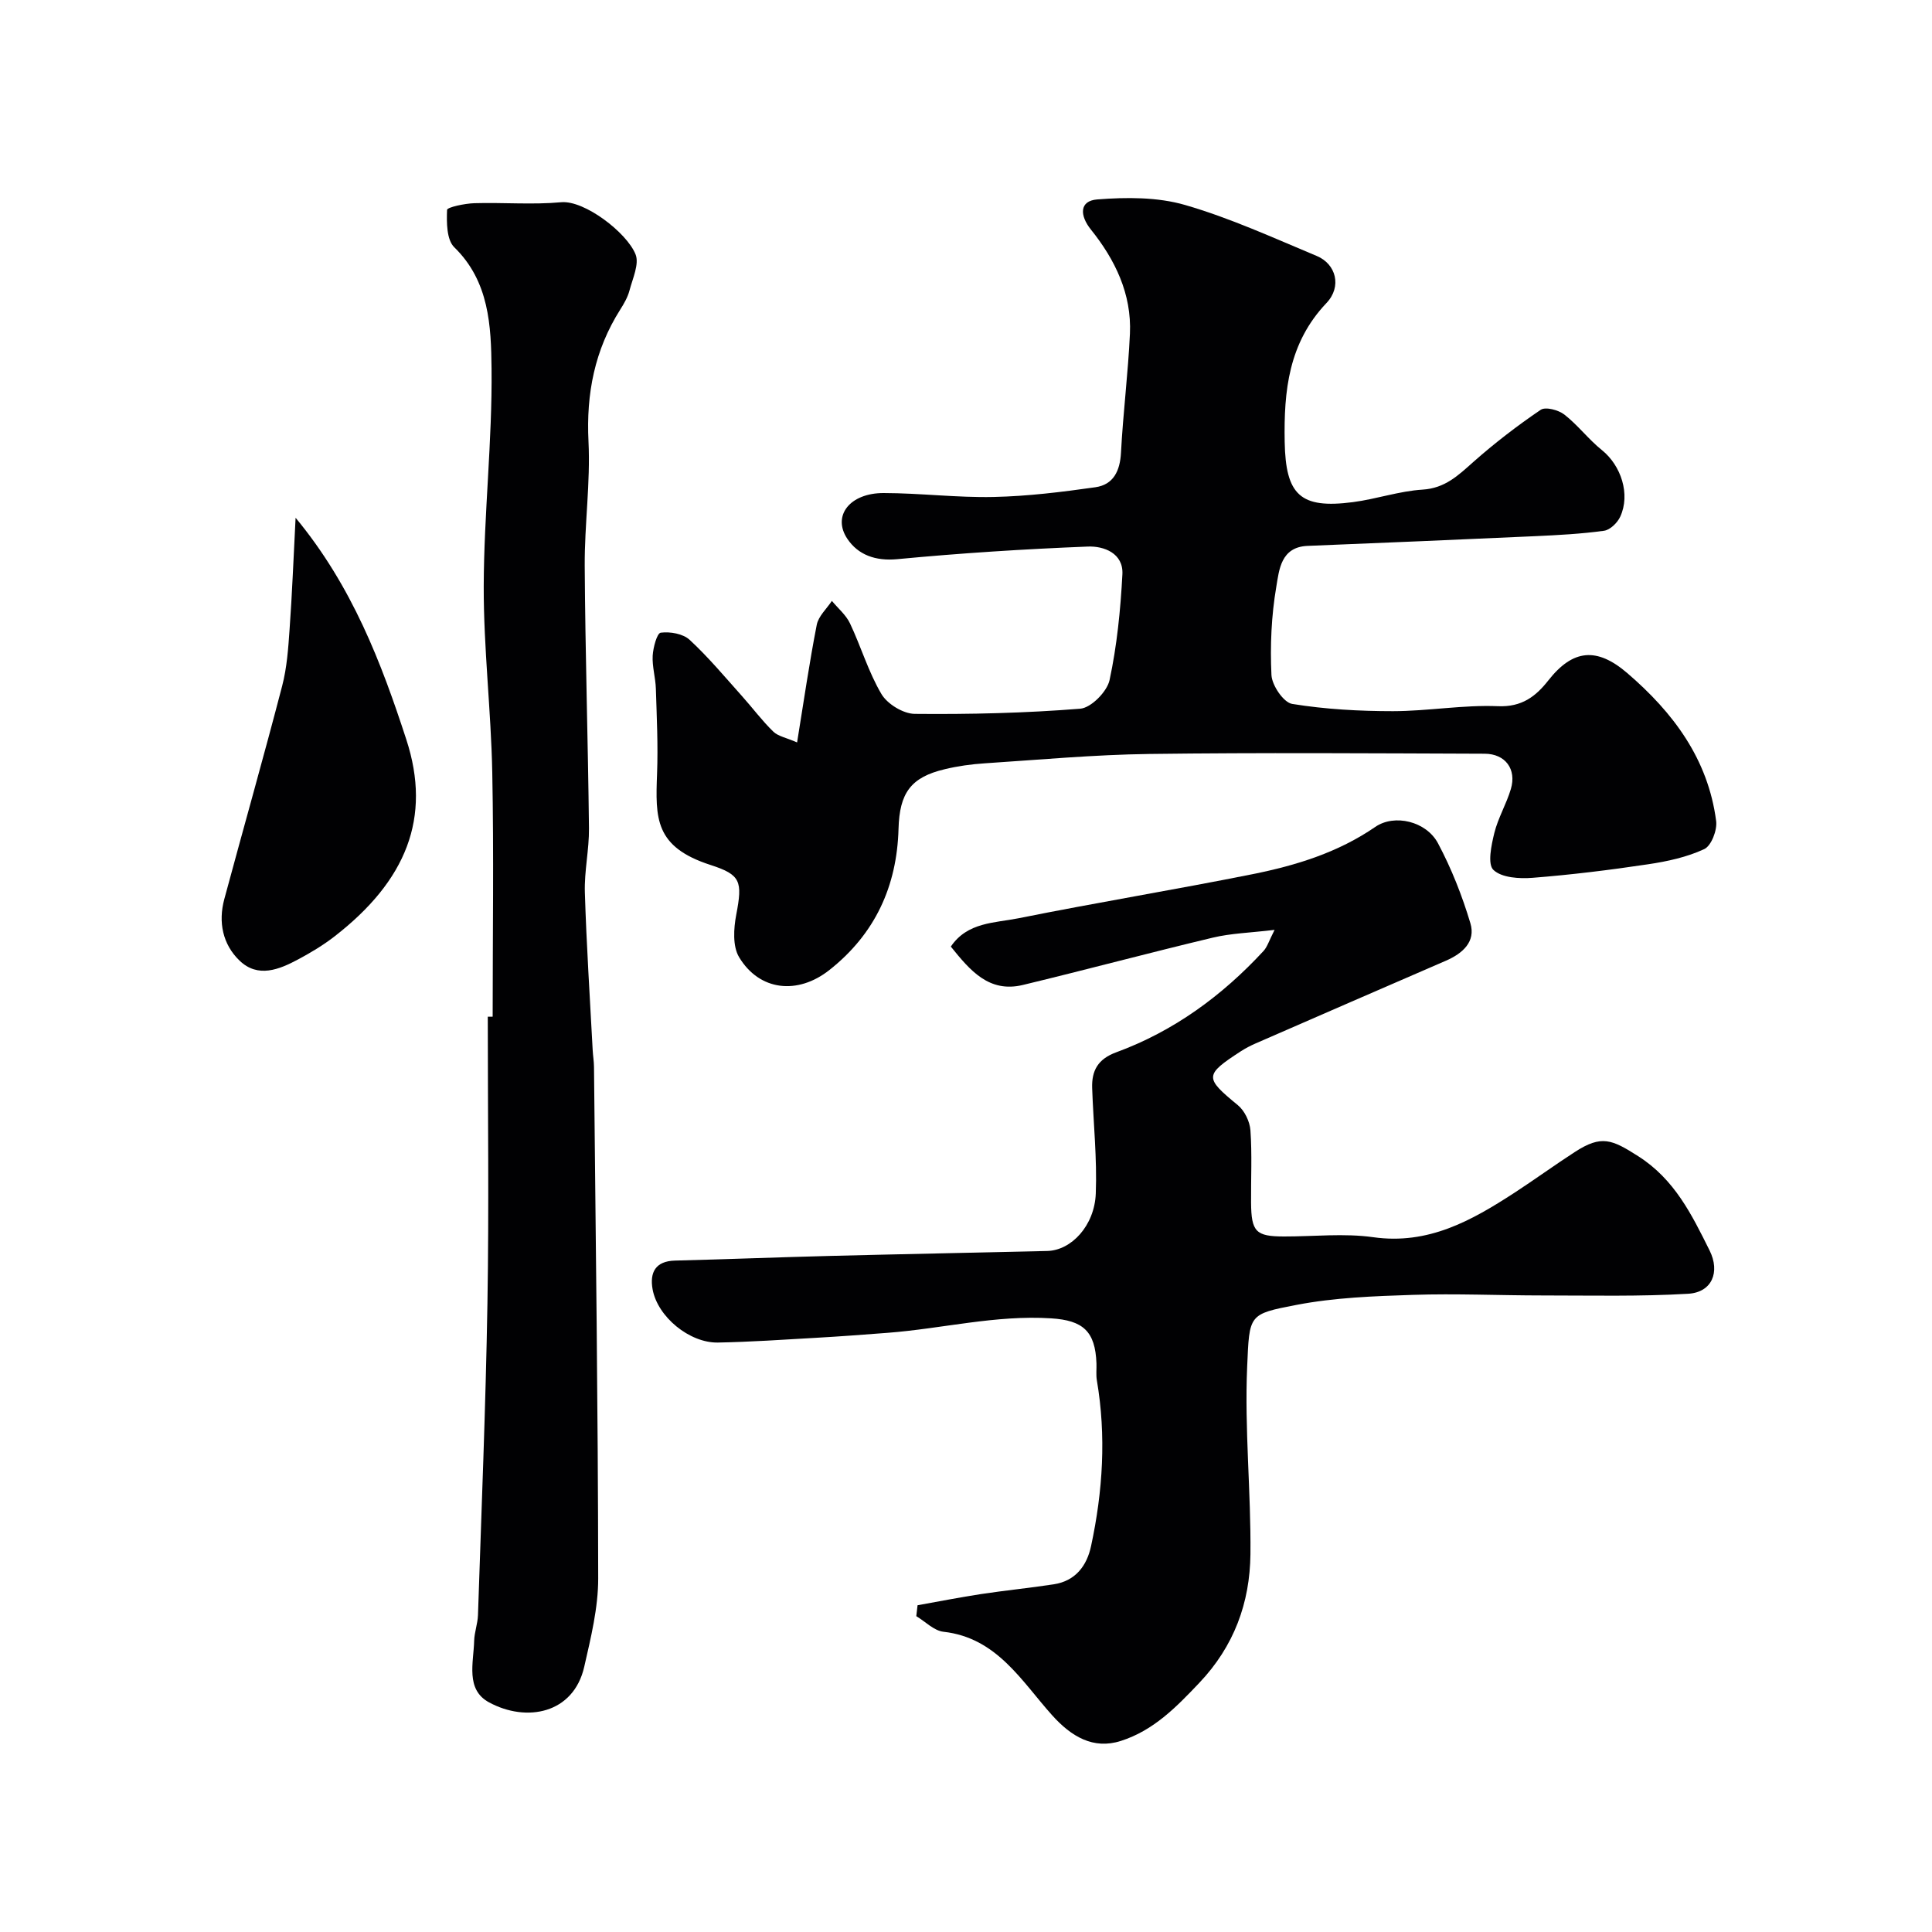
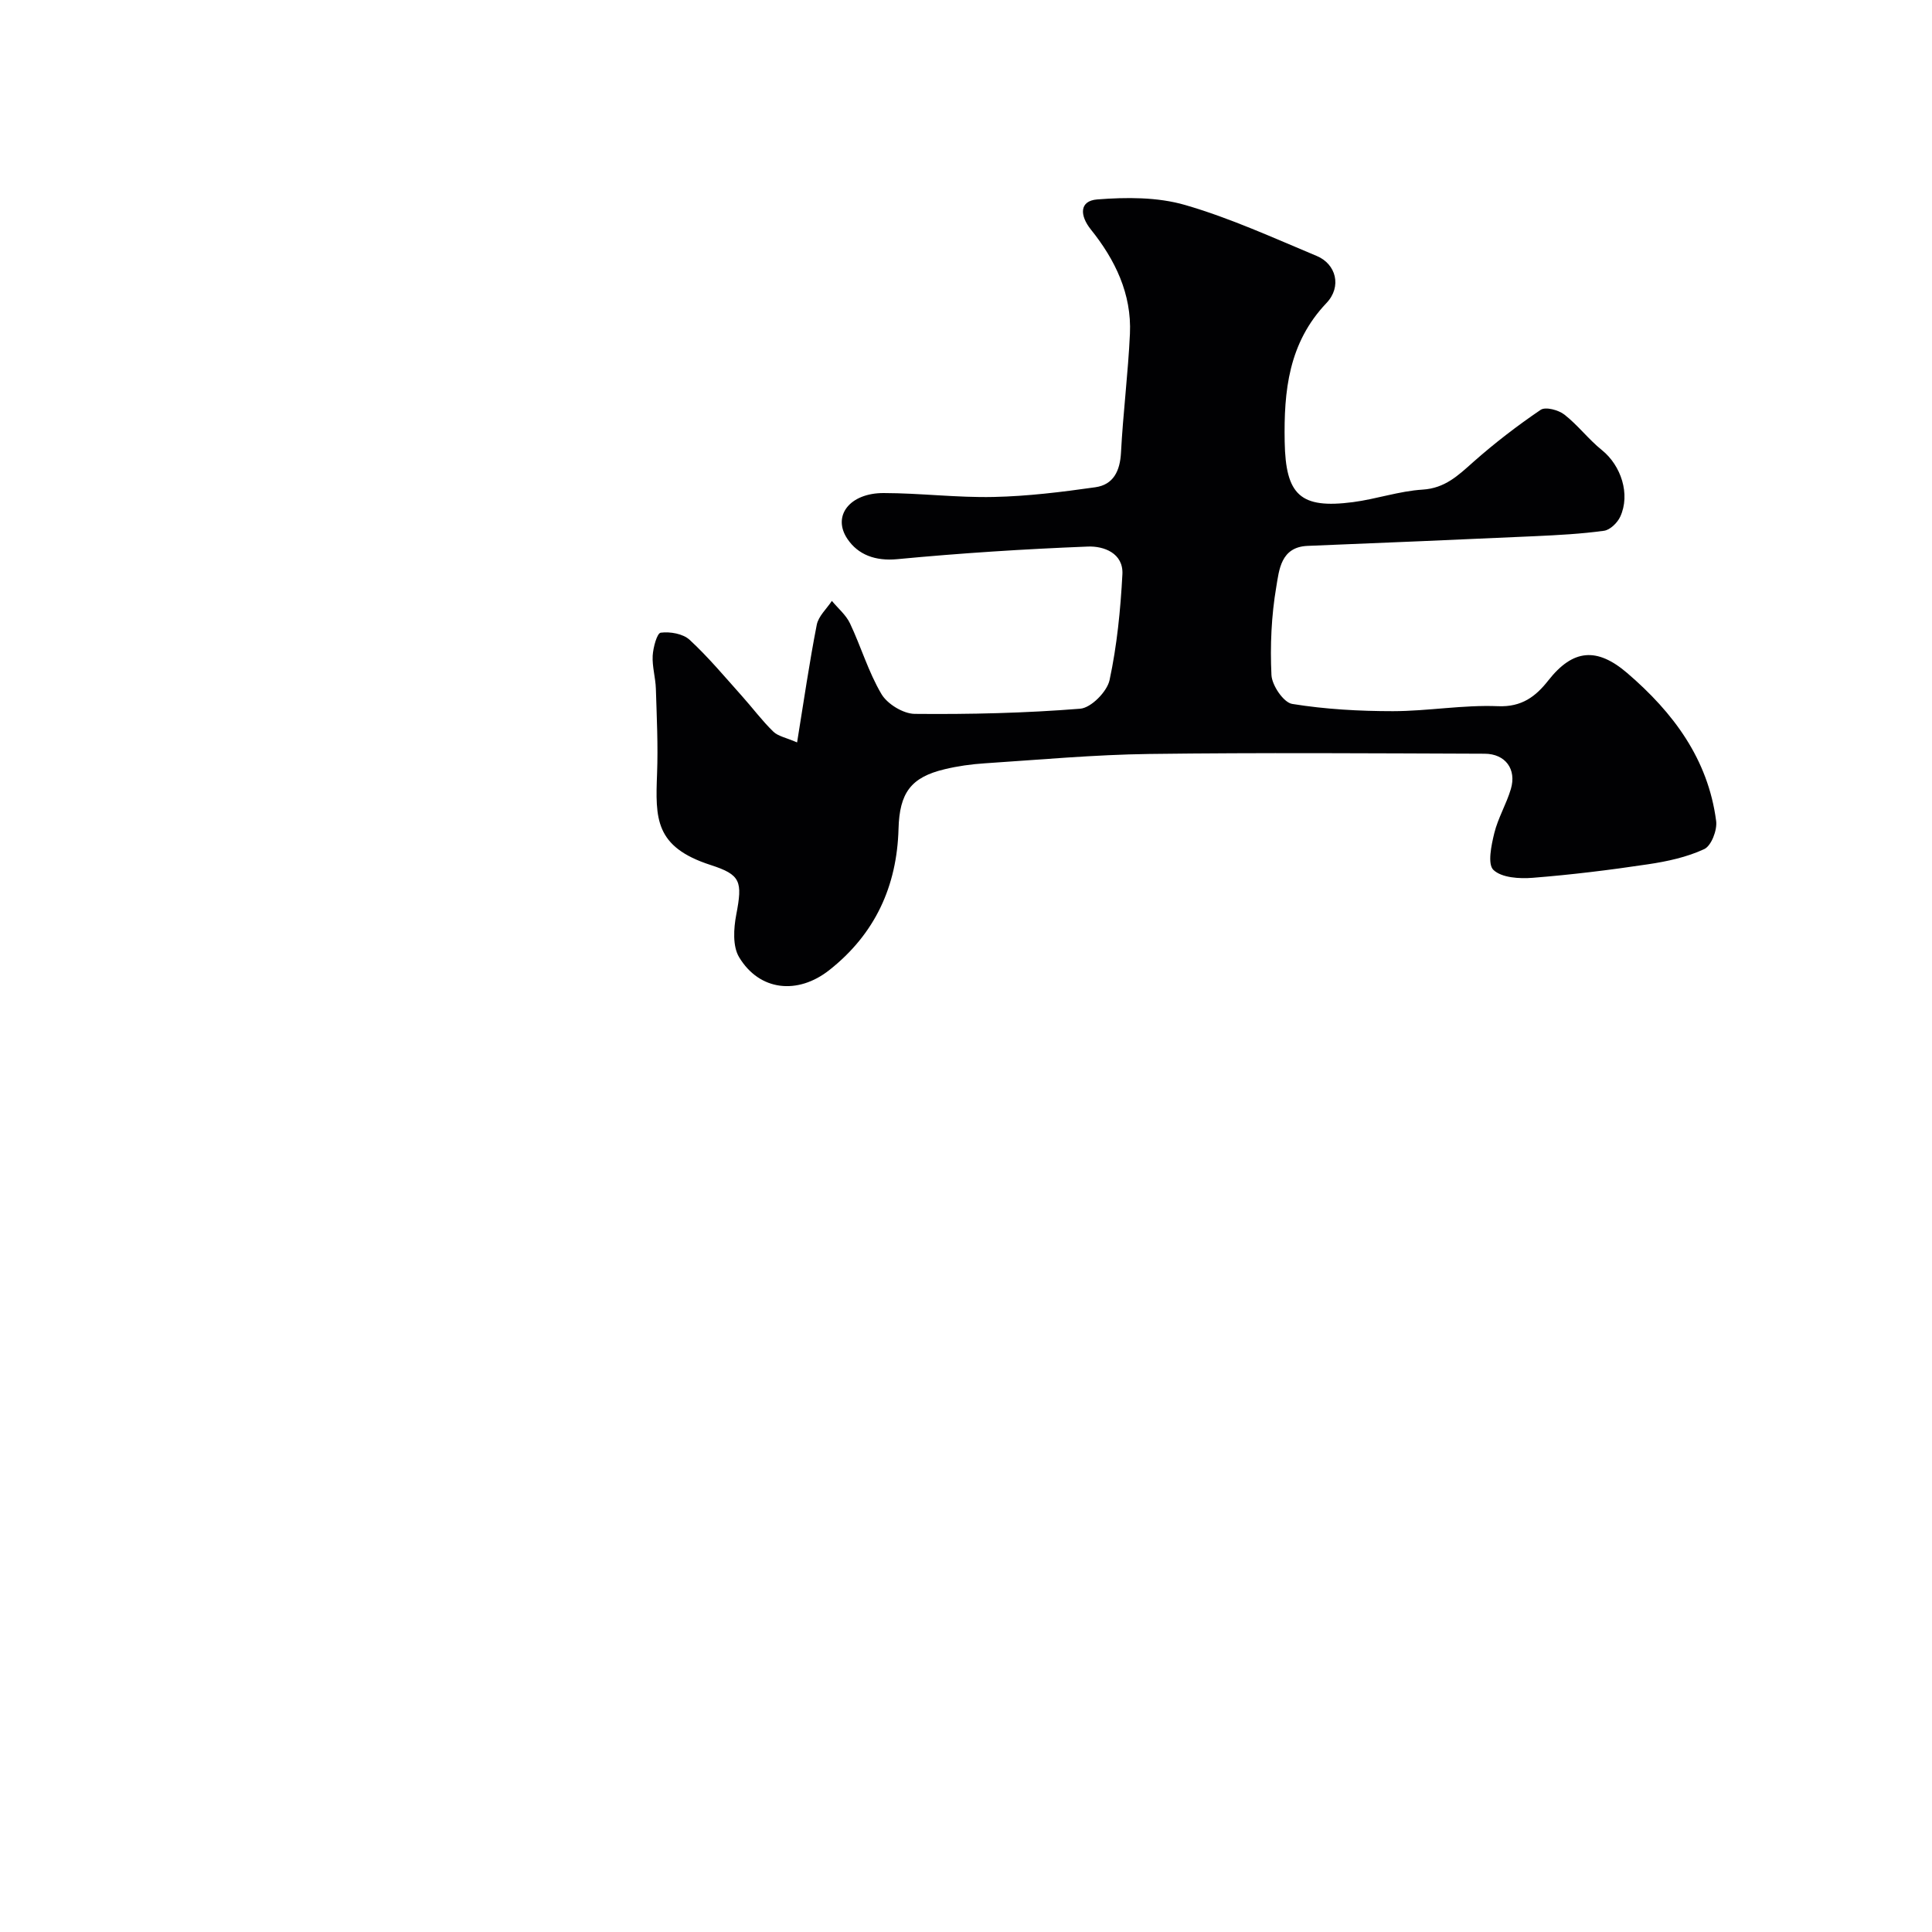
<svg xmlns="http://www.w3.org/2000/svg" enable-background="new 0 0 400 400" viewBox="0 0 400 400">
  <g fill="#010103">
    <path d="m165.03 153.71c1.41-8.68 2.54-16.55 4.07-24.35.35-1.79 2.05-3.31 3.13-4.95 1.28 1.54 2.92 2.9 3.75 4.65 2.29 4.83 3.81 10.07 6.51 14.63 1.22 2.07 4.51 4.08 6.88 4.11 11.43.11 22.89-.16 34.28-1.07 2.25-.18 5.55-3.53 6.07-5.91 1.54-7.16 2.27-14.56 2.66-21.9.24-4.4-3.86-5.9-7.17-5.76-13.16.52-26.32 1.36-39.44 2.61-4.54.43-8.11-.91-10.32-4.19-3.22-4.77.49-9.51 7.49-9.5 7.6.01 15.21.98 22.8.81 7.03-.15 14.07-1.02 21.04-2.01 3.74-.53 5.11-3.37 5.31-7.18.43-8.21 1.47-16.39 1.85-24.6.38-8.24-3.07-15.33-8.07-21.56-2.37-2.95-2.41-5.96 1.3-6.25 6.03-.47 12.47-.51 18.19 1.15 9.33 2.7 18.27 6.8 27.27 10.56 3.98 1.66 5.24 6.33 2 9.74-7.85 8.26-8.84 18.18-8.65 28.73.2 11.01 3.21 13.92 14.14 12.49 4.84-.63 9.57-2.29 14.41-2.59 4.65-.29 7.37-2.94 10.49-5.71 4.4-3.9 9.1-7.51 13.96-10.81 1-.68 3.68.03 4.9.98 2.81 2.19 5.01 5.14 7.79 7.37 3.95 3.18 5.93 9.13 3.78 13.78-.58 1.26-2.1 2.74-3.36 2.91-4.72.65-9.51.9-14.28 1.12-15.7.72-31.4 1.37-47.1 2.01-5.56.23-5.88 5.02-6.47 8.49-1.02 5.98-1.29 12.18-1 18.24.1 2.15 2.52 5.71 4.3 5.99 6.86 1.11 13.89 1.5 20.86 1.5 7.25-.01 14.52-1.33 21.74-1.03 4.94.21 7.83-2.03 10.42-5.33 5.1-6.49 10.05-6.92 16.33-1.54 9.56 8.2 16.75 17.83 18.42 30.64.25 1.88-1 5.14-2.47 5.82-3.59 1.67-7.66 2.55-11.63 3.14-7.93 1.19-15.9 2.17-23.88 2.8-2.75.22-6.41 0-8.13-1.63-1.26-1.19-.44-5.11.18-7.63.77-3.13 2.51-6.02 3.43-9.13 1.21-4.09-1.13-7.28-5.42-7.3-23.16-.08-46.33-.25-69.49.05-11.36.15-22.71 1.2-34.06 1.94-2.77.18-5.56.57-8.25 1.22-6.99 1.66-9.36 4.87-9.56 12.35-.33 11.9-4.87 21.76-14.31 29.22-6.55 5.18-14.48 4.36-18.7-2.66-1.36-2.26-1.13-5.94-.59-8.78 1.33-6.94.94-8.28-5.3-10.3-11.61-3.75-11.44-9.66-11.09-18.95.22-5.84-.07-11.7-.25-17.55-.07-2.28-.78-4.57-.66-6.83.1-1.7.89-4.67 1.67-4.77 1.94-.25 4.61.21 5.98 1.48 3.87 3.57 7.27 7.66 10.8 11.6 2.2 2.45 4.17 5.12 6.52 7.4.99.97 2.69 1.26 4.93 2.24z" />
-     <path d="m189.97 332.35c4.39-.78 8.77-1.65 13.18-2.32 5-.76 10.04-1.25 15.04-2.02 4.47-.69 6.83-3.83 7.7-7.9 2.44-11.35 3.17-22.8 1.2-34.34-.19-1.14-.04-2.33-.08-3.49-.24-6.68-2.8-8.91-9.36-9.33-11.49-.74-22.6 2.14-33.92 3-4.93.38-9.86.75-14.8 1.03-6.76.39-13.53.85-20.29.98-5.89.11-12.51-5.34-13.53-11.04-.61-3.43.56-5.83 4.65-5.93 10.77-.27 21.53-.7 32.29-.97 14.93-.38 29.86-.66 44.78-1.02 4.97-.12 9.78-5.22 10.04-11.89.28-7.26-.5-14.55-.75-21.84-.12-3.61 1.19-6.01 4.98-7.4 11.91-4.37 21.92-11.7 30.5-20.98.78-.85 1.13-2.1 2.29-4.37-5.11.61-9.05.71-12.8 1.61-13.13 3.13-26.17 6.63-39.29 9.79-7.04 1.7-10.96-3-14.94-7.94 3.42-5.08 9.1-4.88 13.99-5.86 16.13-3.24 32.38-5.91 48.52-9.14 8.96-1.8 17.65-4.47 25.37-9.78 3.97-2.73 10.55-1.17 12.98 3.39 2.79 5.24 5.01 10.87 6.71 16.56 1.14 3.81-1.6 6.25-5.06 7.75-13.15 5.69-26.29 11.41-39.43 17.14-1.05.46-2.07.99-3.03 1.61-7.6 4.94-7.54 5.48-.62 11.17 1.39 1.14 2.47 3.39 2.6 5.21.35 4.97.09 9.99.13 14.98.05 6.03.99 6.98 6.82 6.99 6.16.01 12.43-.7 18.47.15 11.39 1.61 20.33-3.42 29.19-9.17 4.24-2.76 8.33-5.74 12.58-8.49 5.5-3.56 7.65-2.58 13.08.88 7.55 4.8 11.1 12.11 14.79 19.52 2.23 4.48.5 8.68-4.44 8.97-10 .59-20.05.35-30.08.35-8.98 0-17.98-.42-26.95-.12-8.03.26-16.17.56-24.03 2.07-10.01 1.93-9.76 1.92-10.24 12.84-.56 12.89.81 25.85.68 38.78-.11 10.05-3.38 19.05-10.6 26.65-4.78 5.04-9.47 9.85-16.23 12.01-5.72 1.83-10.27-.91-14.24-5.33-6.32-7.04-11.43-16.04-22.48-17.27-1.97-.22-3.76-2.11-5.63-3.23.09-.76.17-1.51.26-2.26z" />
-     <path d="m102 210.49c0-16.83.25-33.67-.08-50.49-.25-12.88-1.8-25.74-1.77-38.6.04-15.04 1.78-30.07 1.62-45.1-.1-8.77-.45-18.03-7.72-25.11-1.59-1.55-1.59-5.12-1.49-7.73.02-.56 3.66-1.33 5.65-1.39 5.99-.18 12.03.35 17.98-.2 4.81-.44 13.58 6.28 15.39 10.78.81 2.01-.6 5-1.25 7.49-.37 1.4-1.14 2.73-1.92 3.96-5.29 8.36-7.06 17.39-6.57 27.29.42 8.56-.83 17.2-.78 25.79.11 18.1.68 36.2.88 54.3.05 4.43-.99 8.88-.85 13.3.33 10.89 1.05 21.77 1.62 32.66.06 1.15.26 2.3.27 3.45.35 35.29.83 70.58.87 105.88.01 6.11-1.52 12.29-2.89 18.32-2.22 9.73-11.96 11.57-19.72 7.36-4.89-2.65-3.19-8.2-3.07-12.74.05-1.78.73-3.54.79-5.32.71-21.53 1.6-43.06 1.96-64.6.33-19.76.07-39.53.07-59.29.34 0 .68 0 1.01-.01z" />
-     <path d="m61.2 107.2c11.74 14.18 17.78 30.11 22.93 45.93 5.27 16.17-.01 29.24-14.93 40.79-2.3 1.78-4.84 3.3-7.41 4.68-3.98 2.14-8.39 3.95-12.2.28-3.48-3.35-4.44-7.96-3.15-12.73 3.97-14.72 8.14-29.39 11.98-44.14.98-3.76 1.26-7.75 1.53-11.65.53-7.34.81-14.7 1.25-23.16z" />
  </g>
</svg>